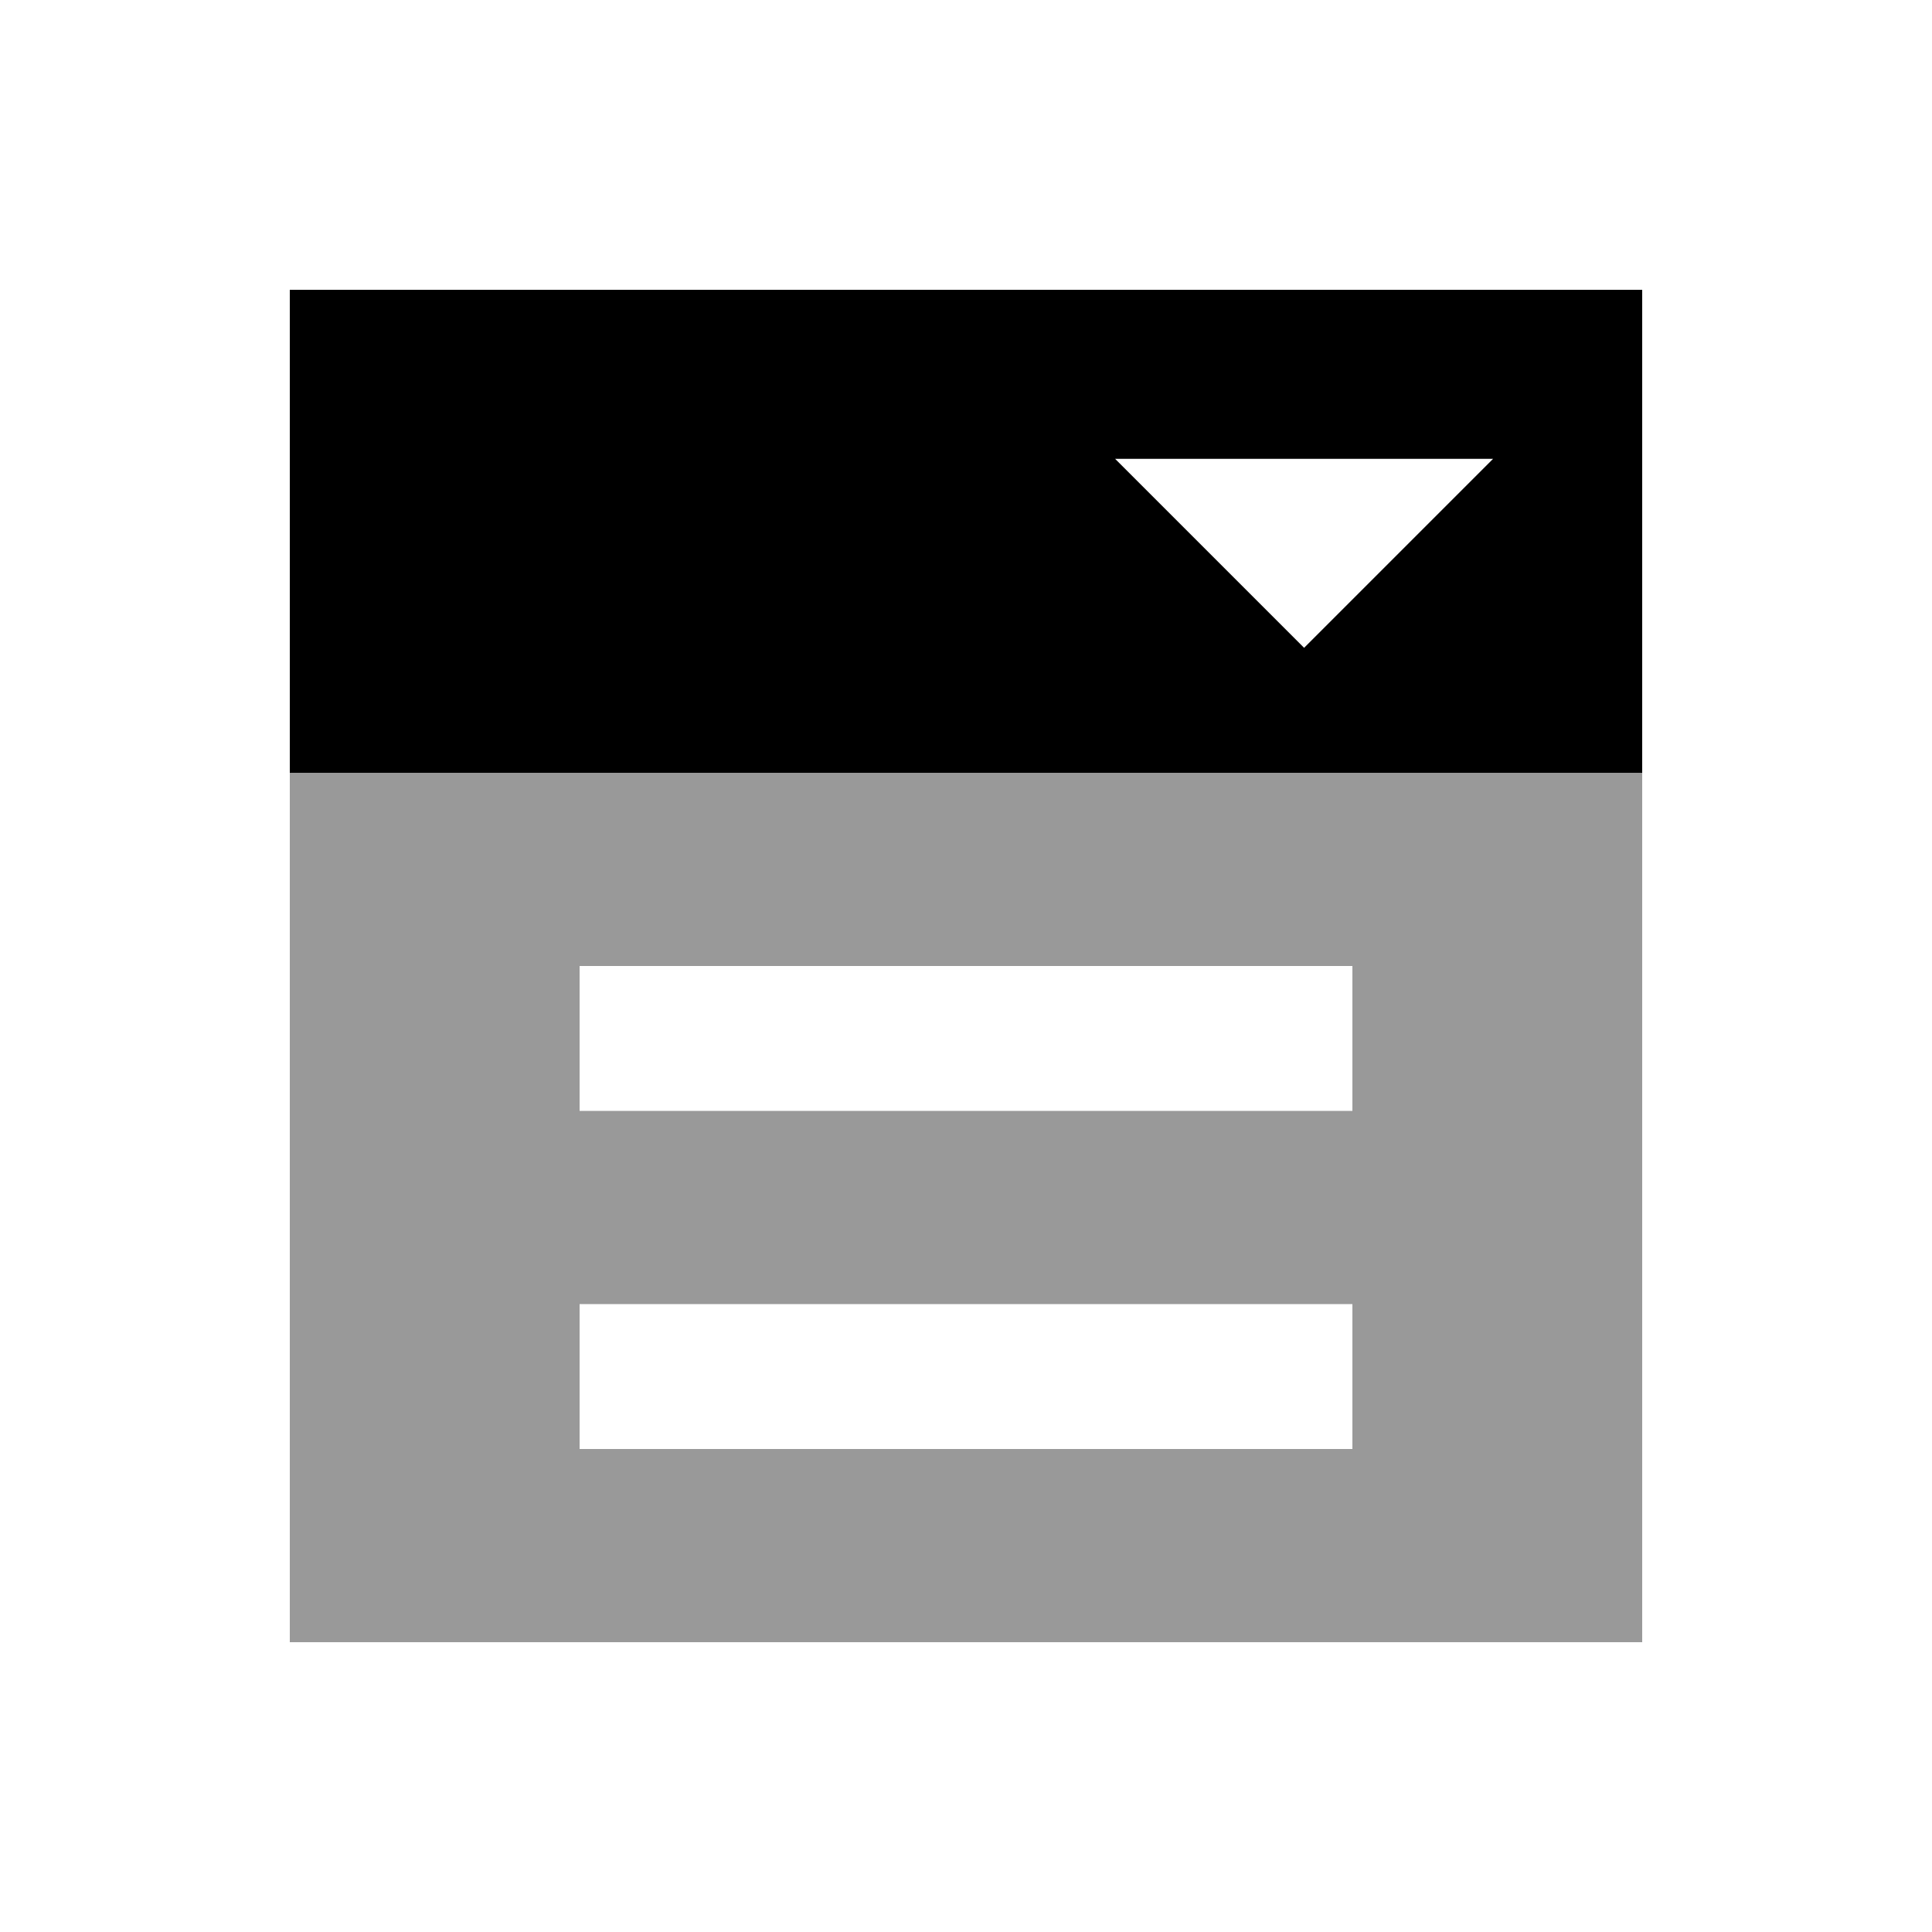
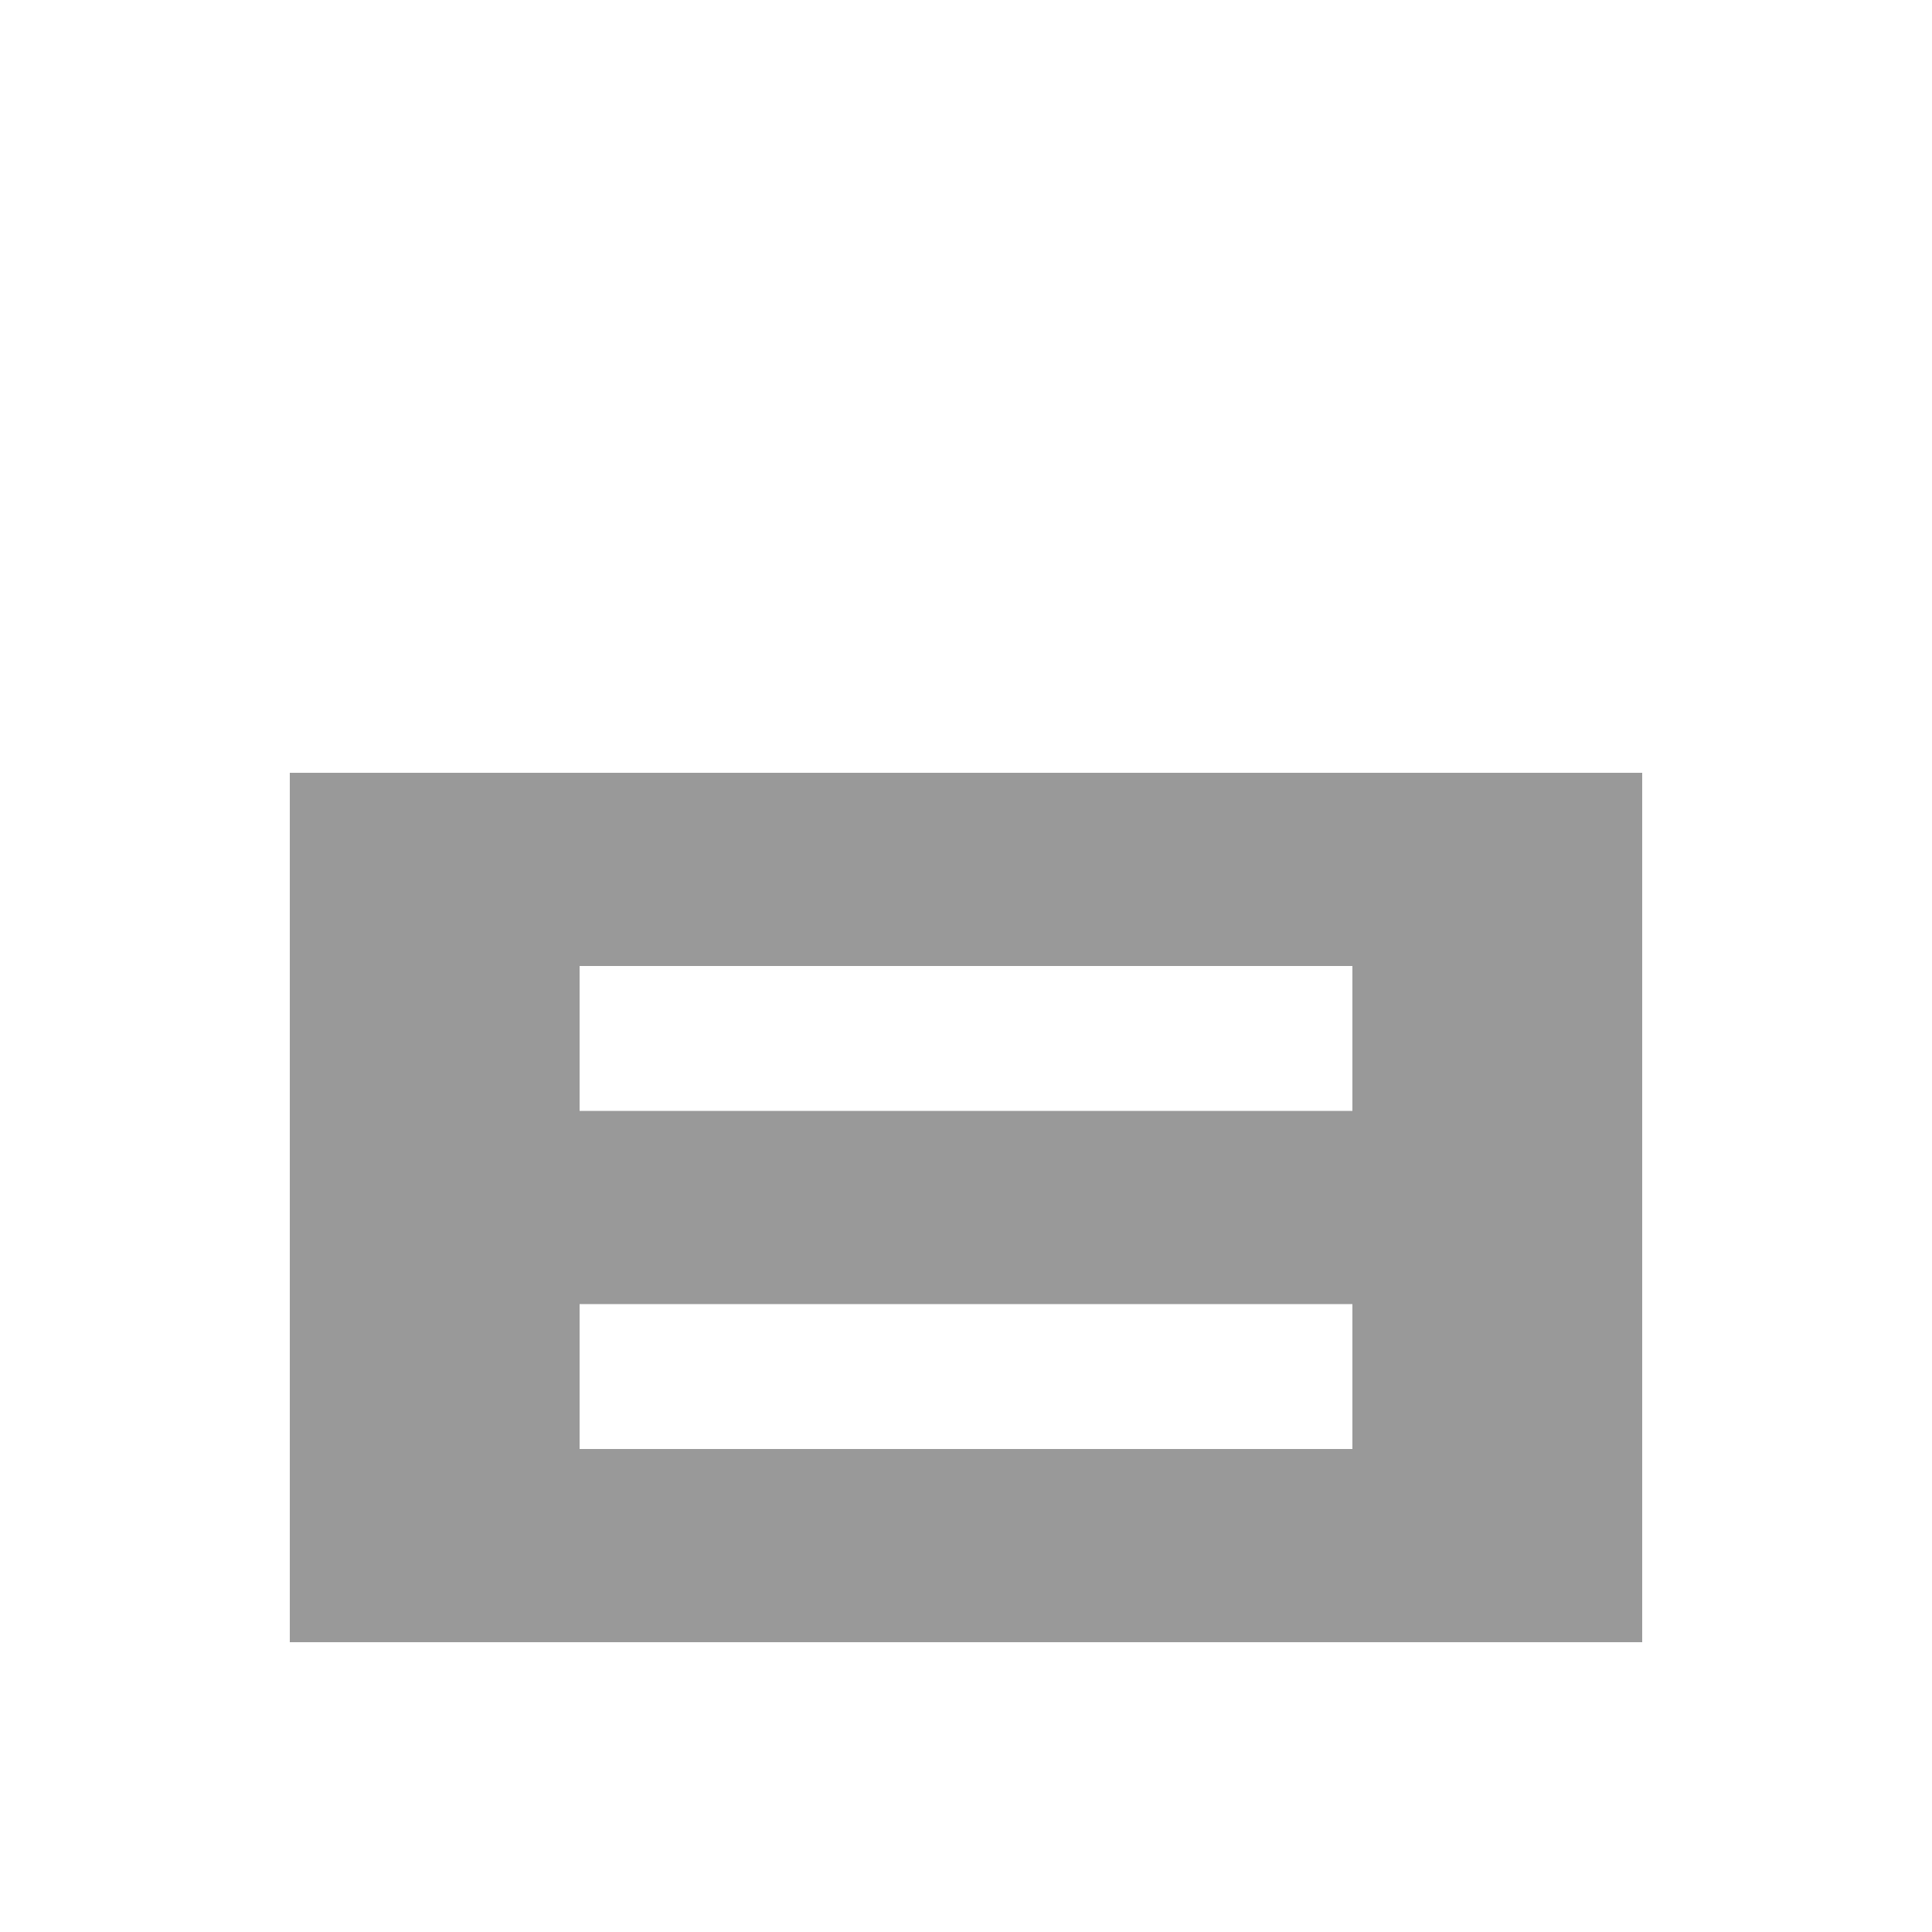
<svg xmlns="http://www.w3.org/2000/svg" viewBox="0 0 640 640">
-   <path opacity=".4" fill="currentColor" d="M96 256L96 544L544 544L544 256L96 256zM192 320L448 320L448 368L192 368L192 320zM192 432L448 432L448 480L192 480L192 432z" />
-   <path fill="currentColor" d="M544 96L96 96L96 256L544 256L544 96zM408 152L494.6 152C450.4 196.2 434.5 212.1 432 214.6C419.8 202.4 379.9 162.5 369.4 152L408 152z" />
+   <path opacity=".4" fill="currentColor" d="M96 256L96 544L544 544L544 256L96 256zM192 320L448 320L448 368L192 368L192 320M192 432L448 432L448 480L192 480L192 432z" />
</svg>